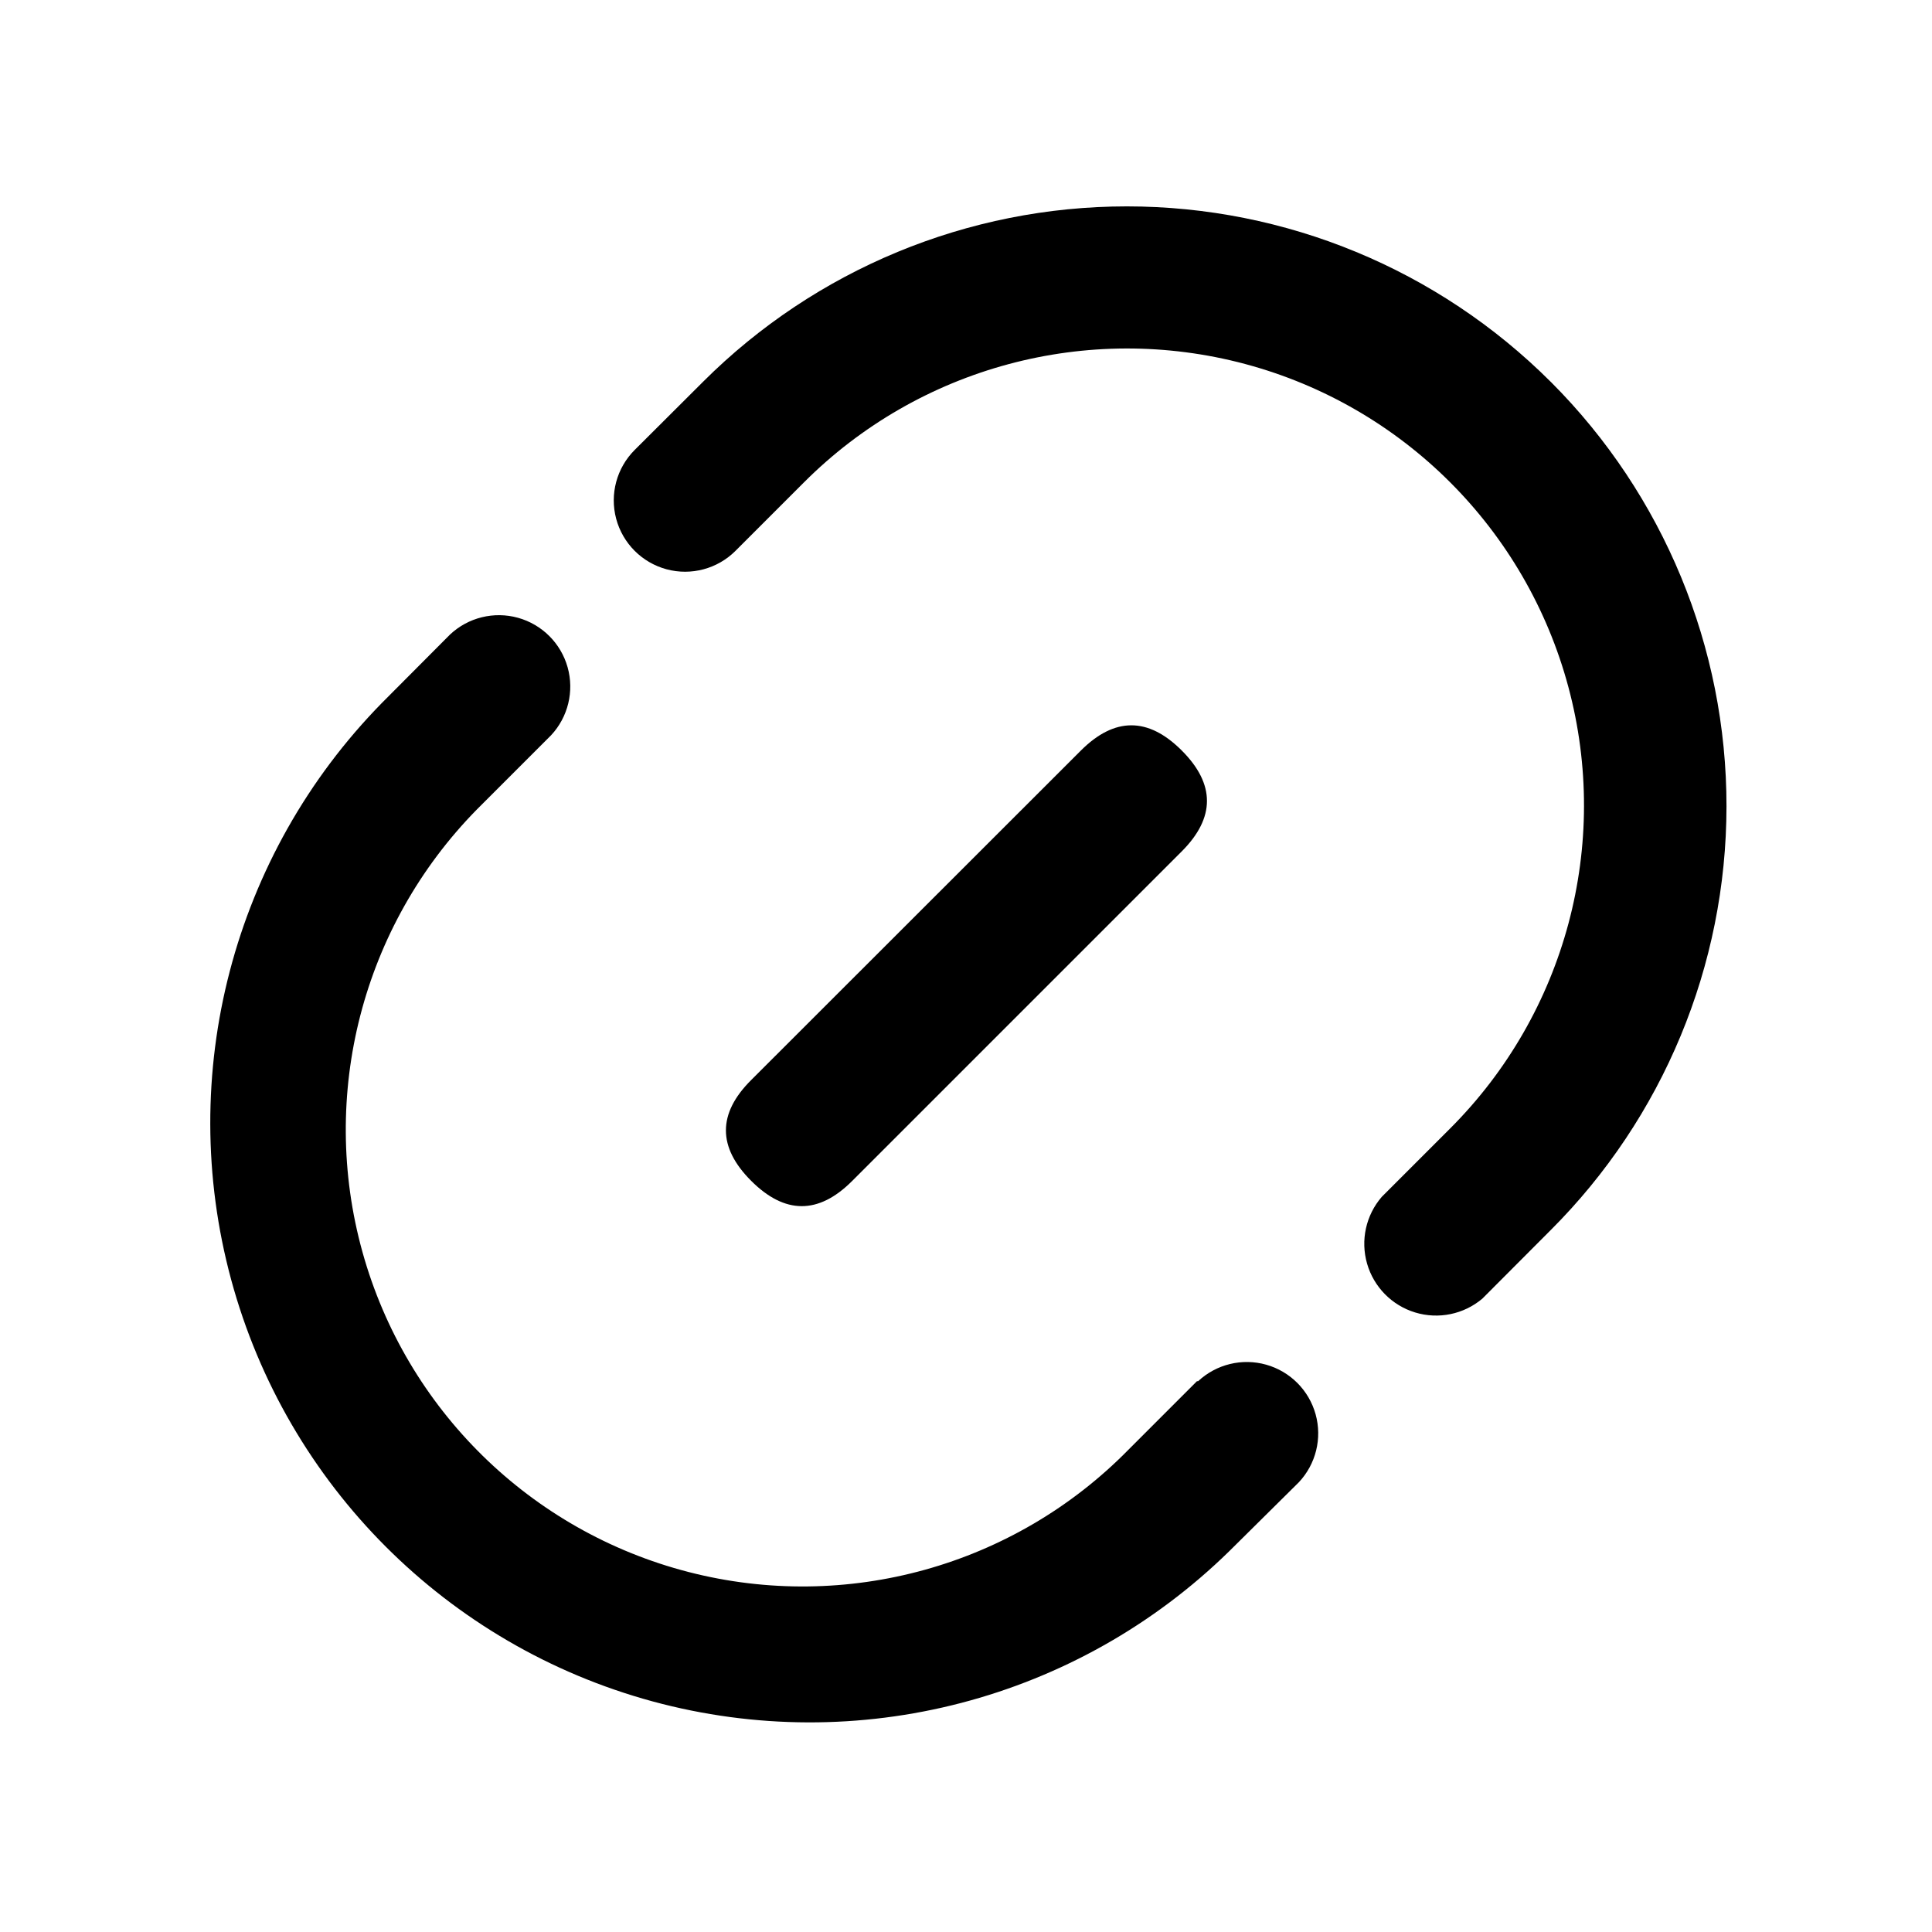
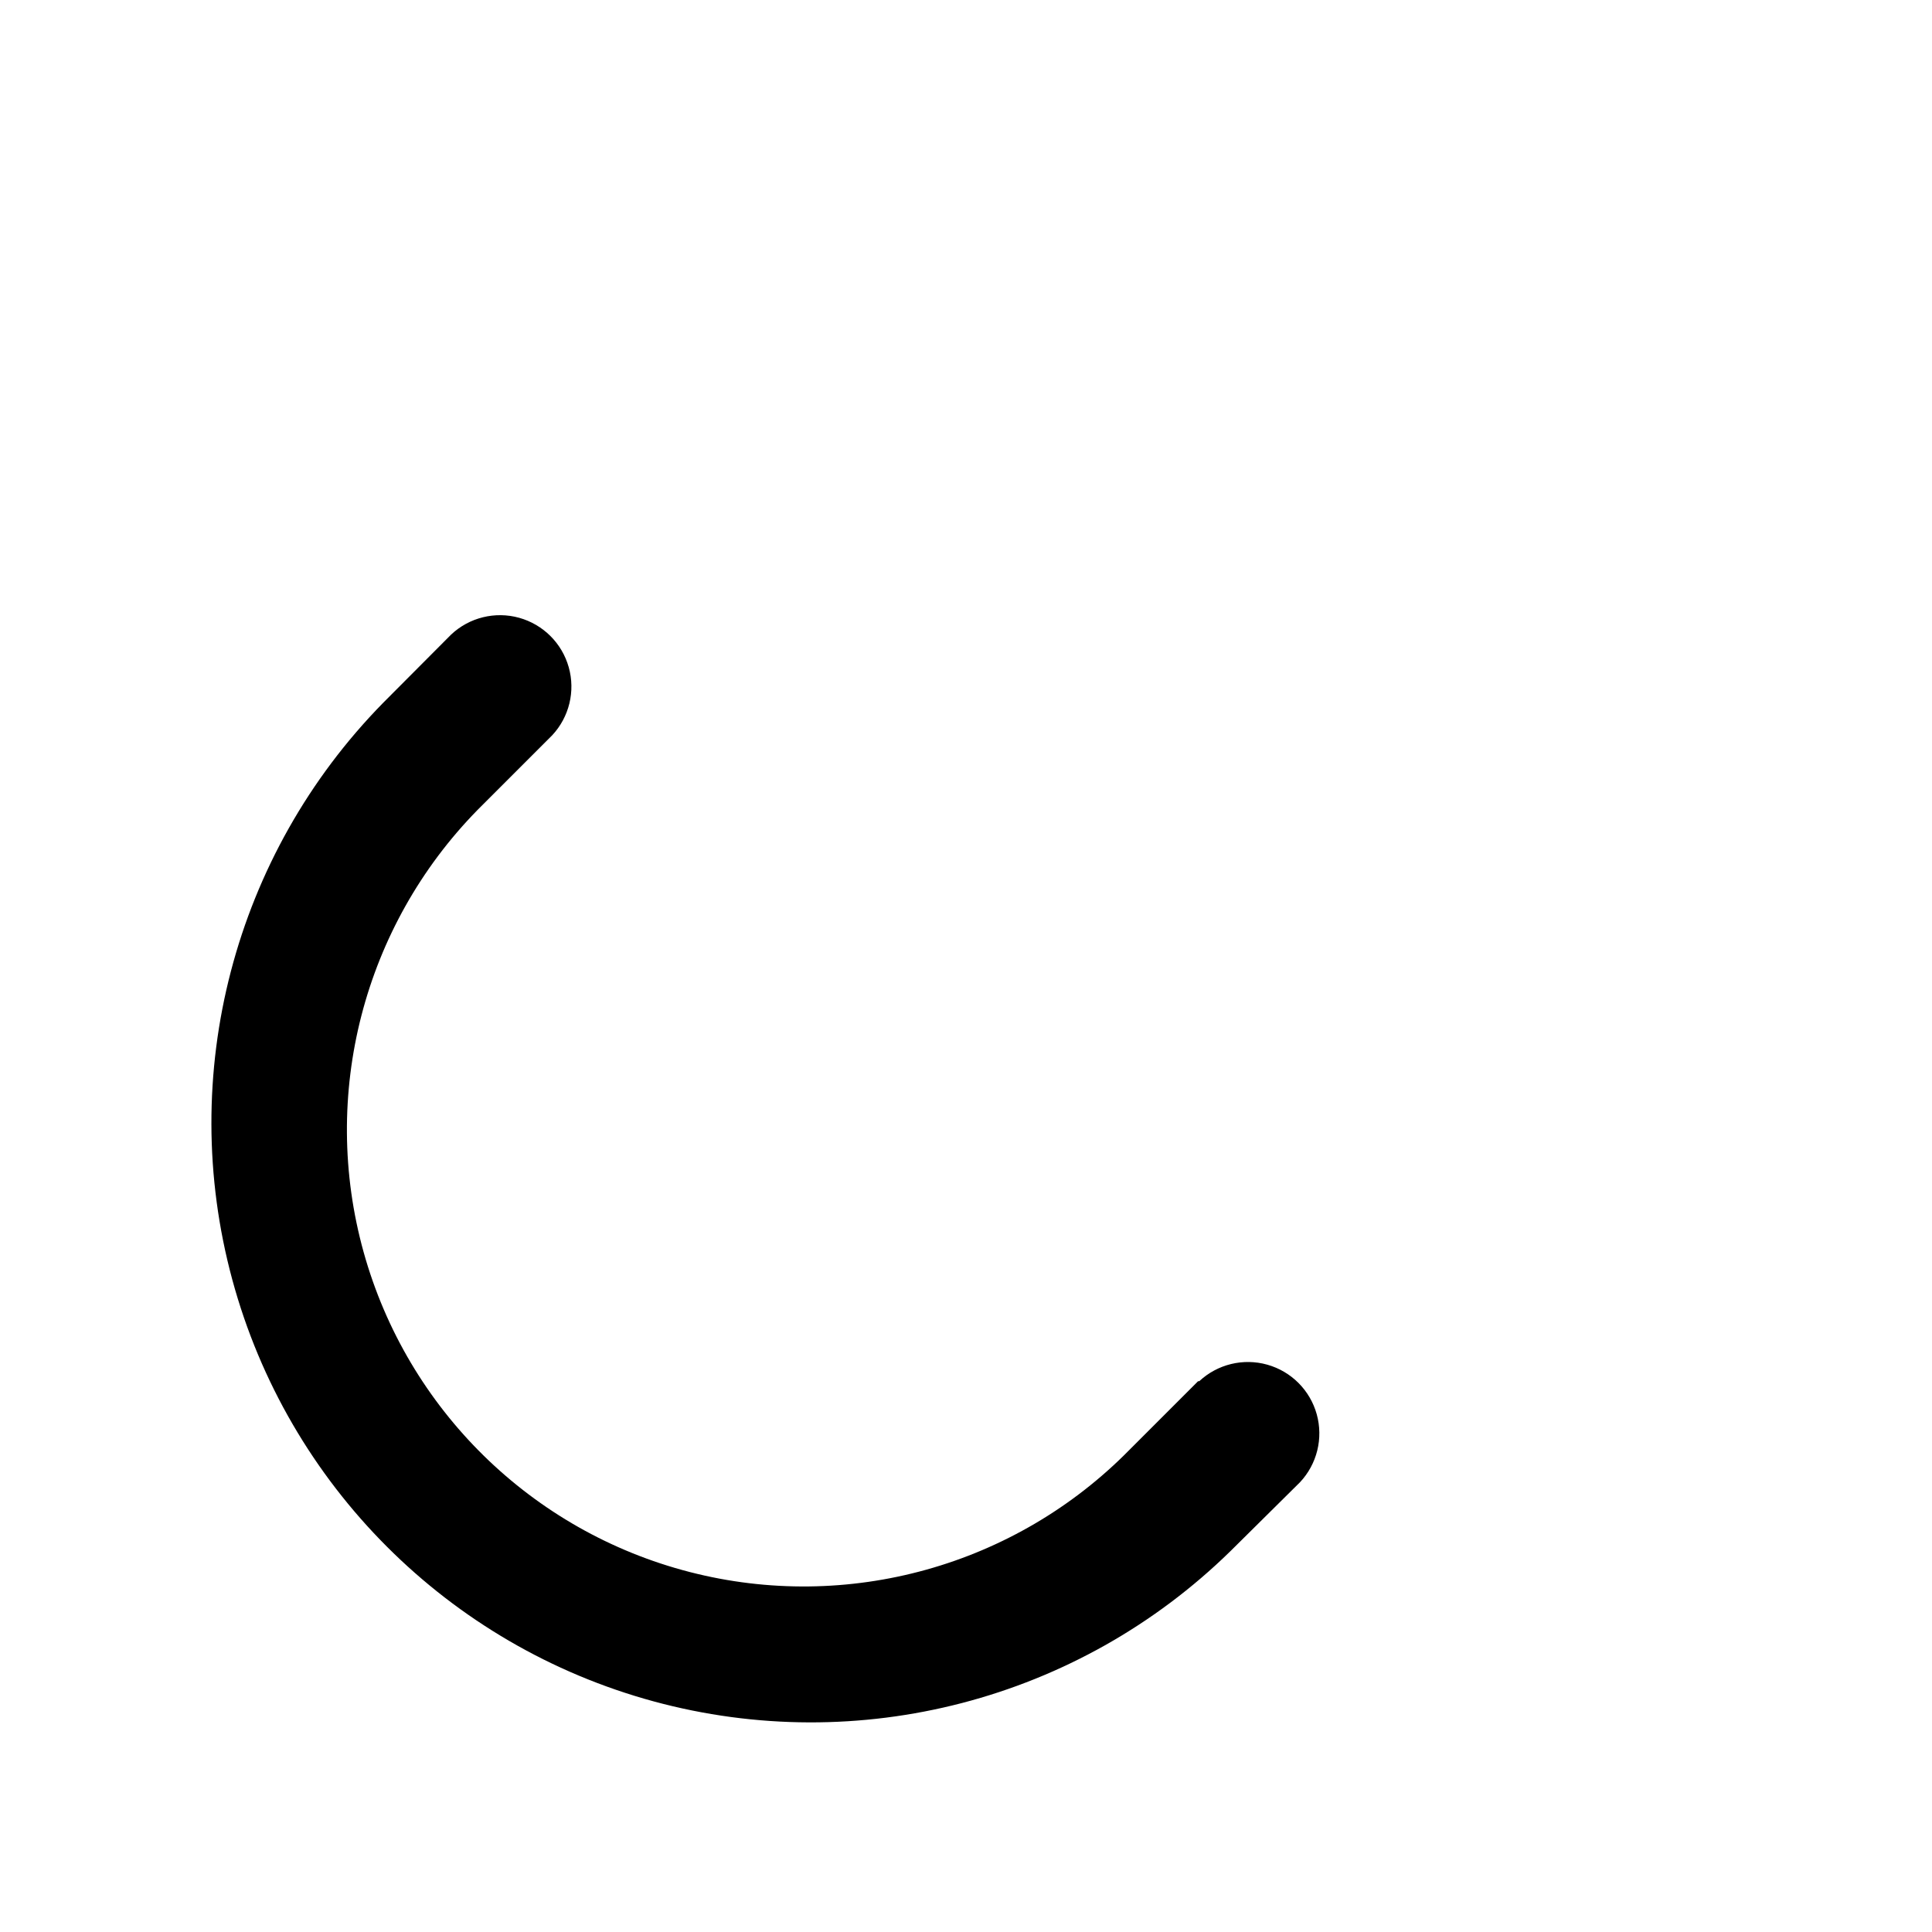
<svg xmlns="http://www.w3.org/2000/svg" fill="#000000" width="800px" height="800px" version="1.1" viewBox="144 144 512 512">
  <g>
-     <path d="m554.92 245.15c-29.801-29.75-70.184-46.457-112.29-46.457-42.105 0-82.488 16.707-112.29 46.457l-18.137 18.086c-4.781 4.769-6.652 11.727-4.91 18.25 1.742 6.523 6.832 11.625 13.352 13.379 6.519 1.754 13.48-0.105 18.258-4.875l18.137-18.137c30.578-30.602 75.156-42.562 116.95-31.383 41.785 11.184 74.434 43.805 85.645 85.586 11.215 41.781-0.715 86.367-31.293 116.96l-18.137 18.137c-4.227 4.867-5.699 11.543-3.914 17.734 1.785 6.195 6.586 11.062 12.75 12.934 6.168 1.871 12.863 0.492 17.789-3.664l18.086-18.137h0.004c29.816-29.773 46.582-70.176 46.617-112.31 0.031-42.137-16.672-82.562-46.441-112.39z" />
-     <path d="m461.51 510.03h-0.301l-18.137 18.137c-30.289 30.863-74.742 43.227-116.62 32.426-41.871-10.797-74.805-43.113-86.391-84.777-11.582-41.664-0.062-86.34 30.227-117.21 0.527-0.527 1.059-1.082 1.613-1.613l18.137-18.137c4.512-4.832 6.172-11.668 4.383-18.031-1.789-6.363-6.773-11.332-13.141-13.105-6.371-1.77-13.203-0.09-18.02 4.438l-18.062 18.137c-39.488 40.246-54.688 98.406-39.938 152.83s57.238 96.945 111.64 111.75c54.41 14.797 112.58-0.348 152.87-39.801l18.438-18.262c4.527-4.82 6.207-11.652 4.438-18.02-1.773-6.371-6.742-11.352-13.105-13.141-6.363-1.793-13.199-0.129-18.035 4.383z" />
-     <path d="m369.77 457.03 87.41-87.41c8.902-8.918 8.902-17.828 0-26.727-8.902-8.902-17.809-8.902-26.727 0l-87.387 87.332c-8.918 8.883-8.918 17.785 0 26.703 8.918 8.918 17.82 8.949 26.703 0.102z" />
+     <path d="m461.51 510.03l-18.137 18.137c-30.289 30.863-74.742 43.227-116.62 32.426-41.871-10.797-74.805-43.113-86.391-84.777-11.582-41.664-0.062-86.34 30.227-117.21 0.527-0.527 1.059-1.082 1.613-1.613l18.137-18.137c4.512-4.832 6.172-11.668 4.383-18.031-1.789-6.363-6.773-11.332-13.141-13.105-6.371-1.77-13.203-0.09-18.02 4.438l-18.062 18.137c-39.488 40.246-54.688 98.406-39.938 152.83s57.238 96.945 111.64 111.75c54.41 14.797 112.58-0.348 152.87-39.801l18.438-18.262c4.527-4.82 6.207-11.652 4.438-18.02-1.773-6.371-6.742-11.352-13.105-13.141-6.363-1.793-13.199-0.129-18.035 4.383z" />
  </g>
</svg>